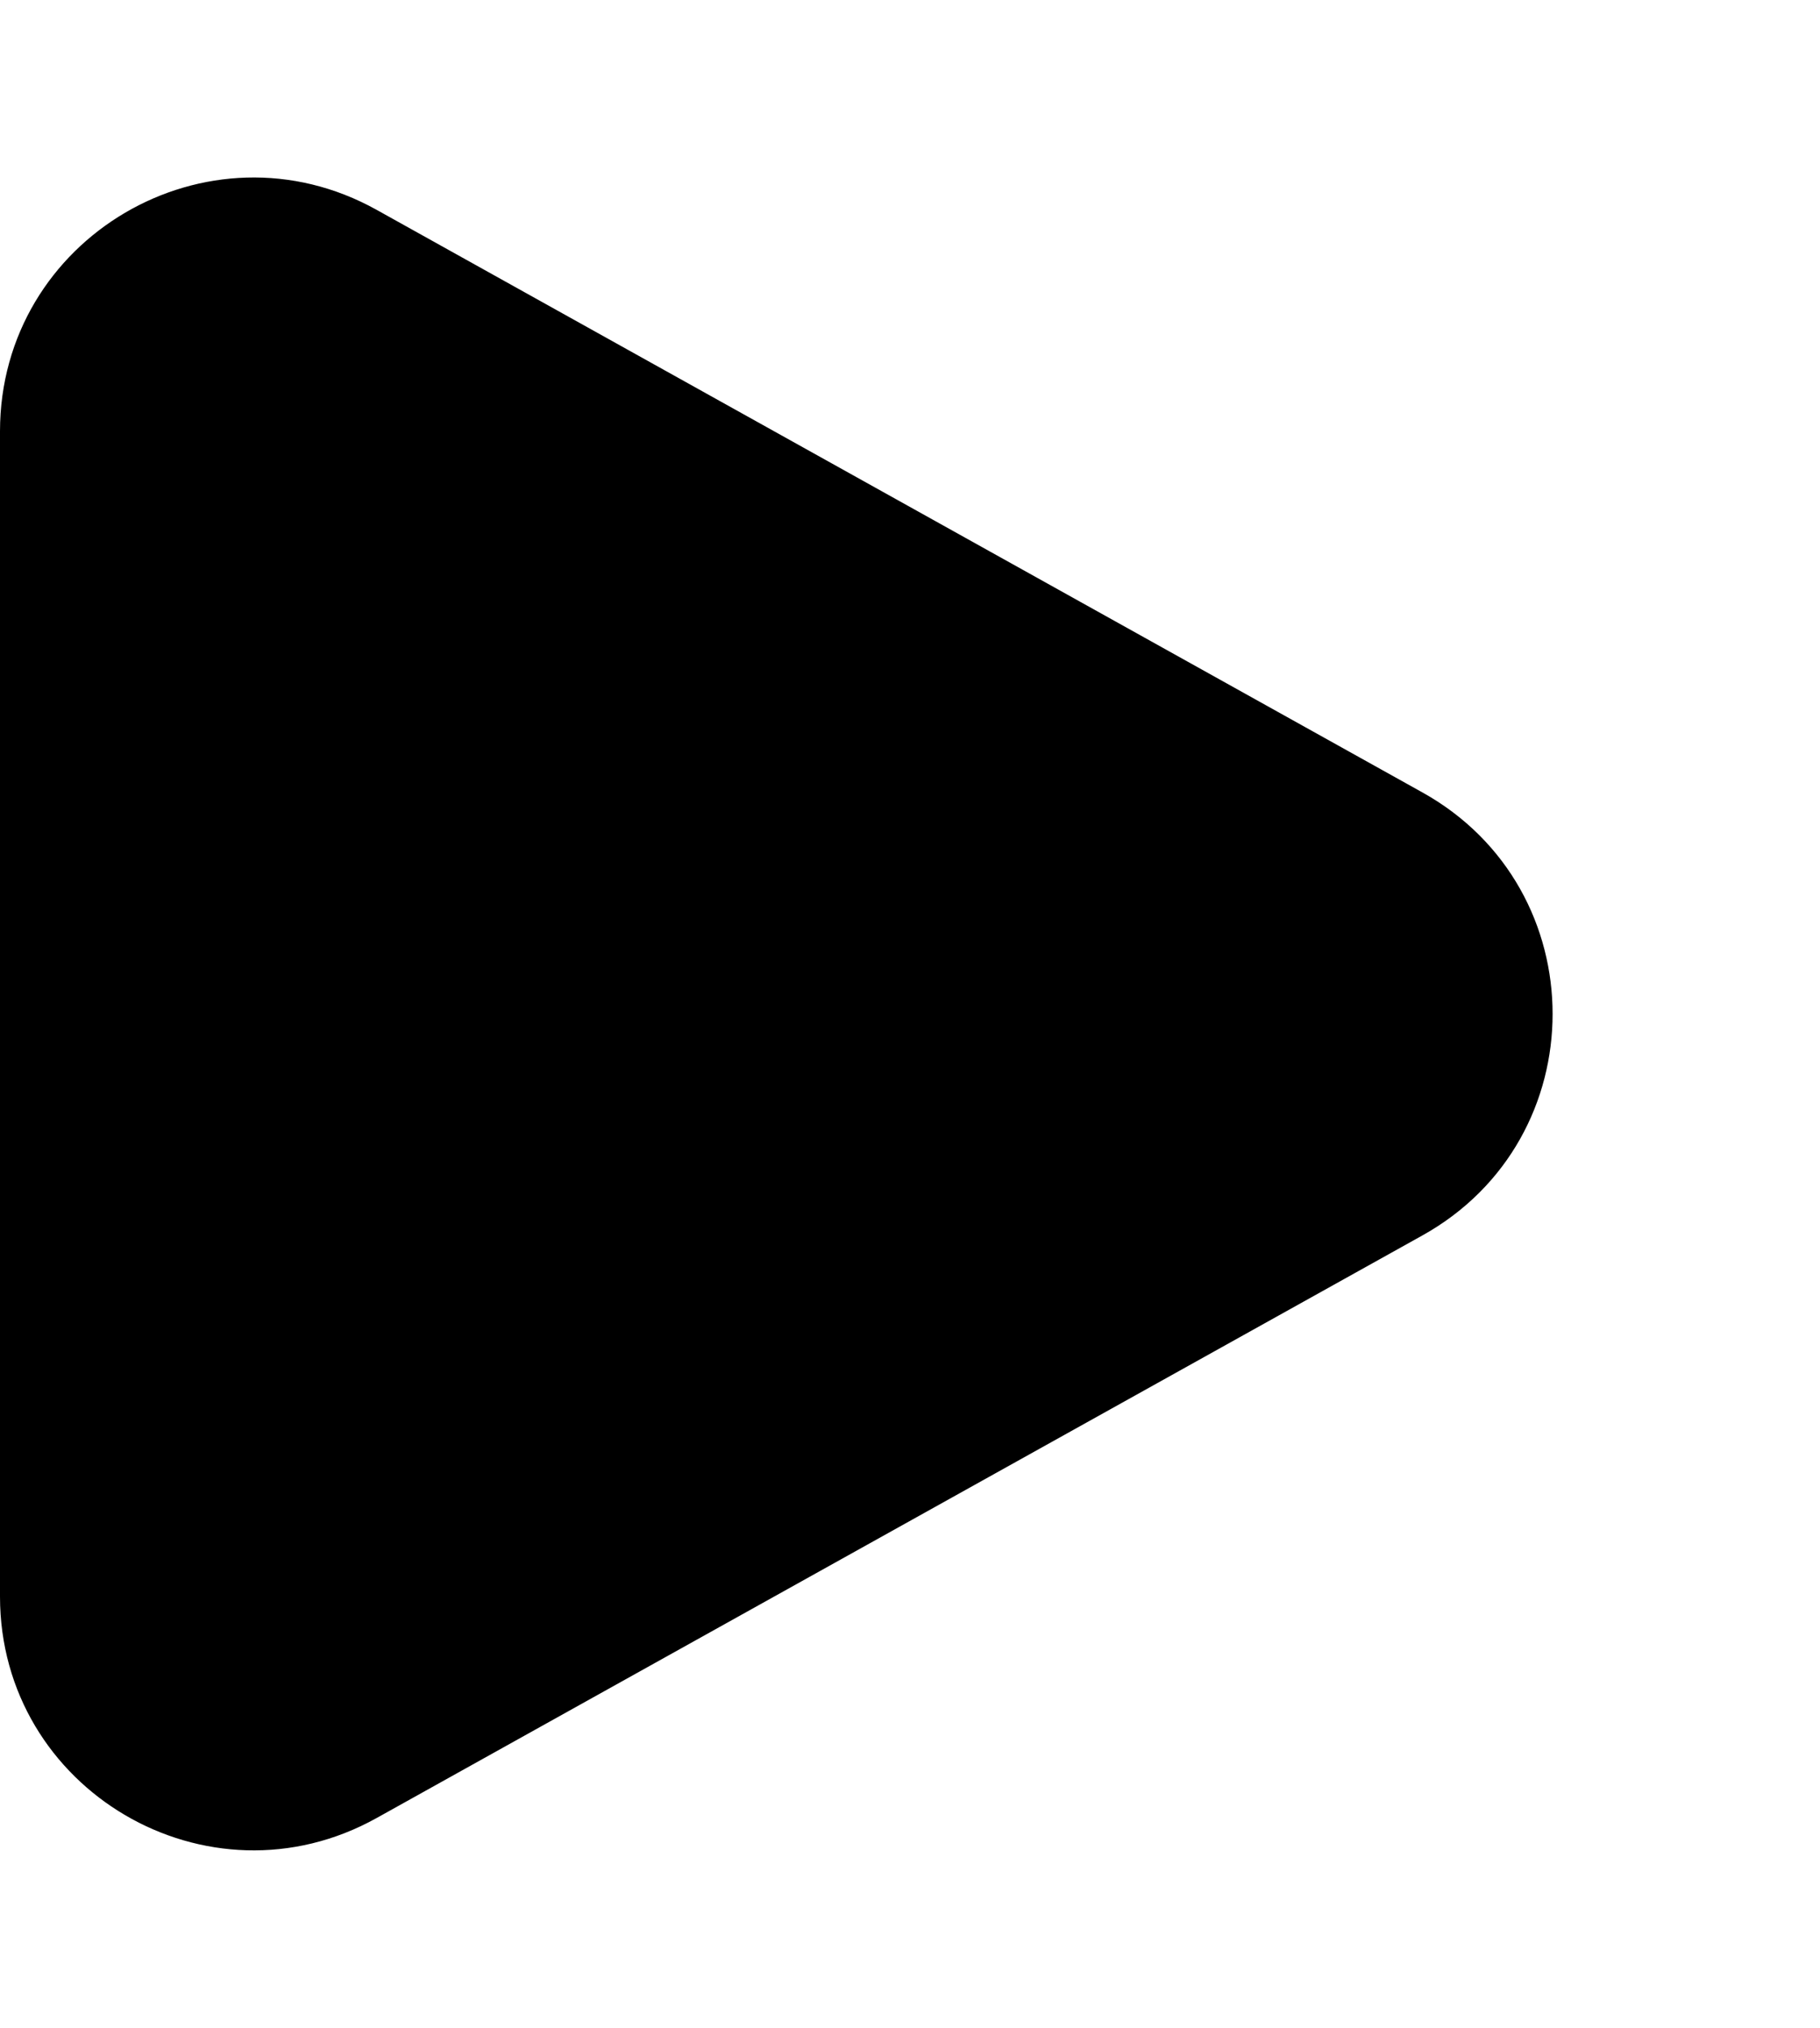
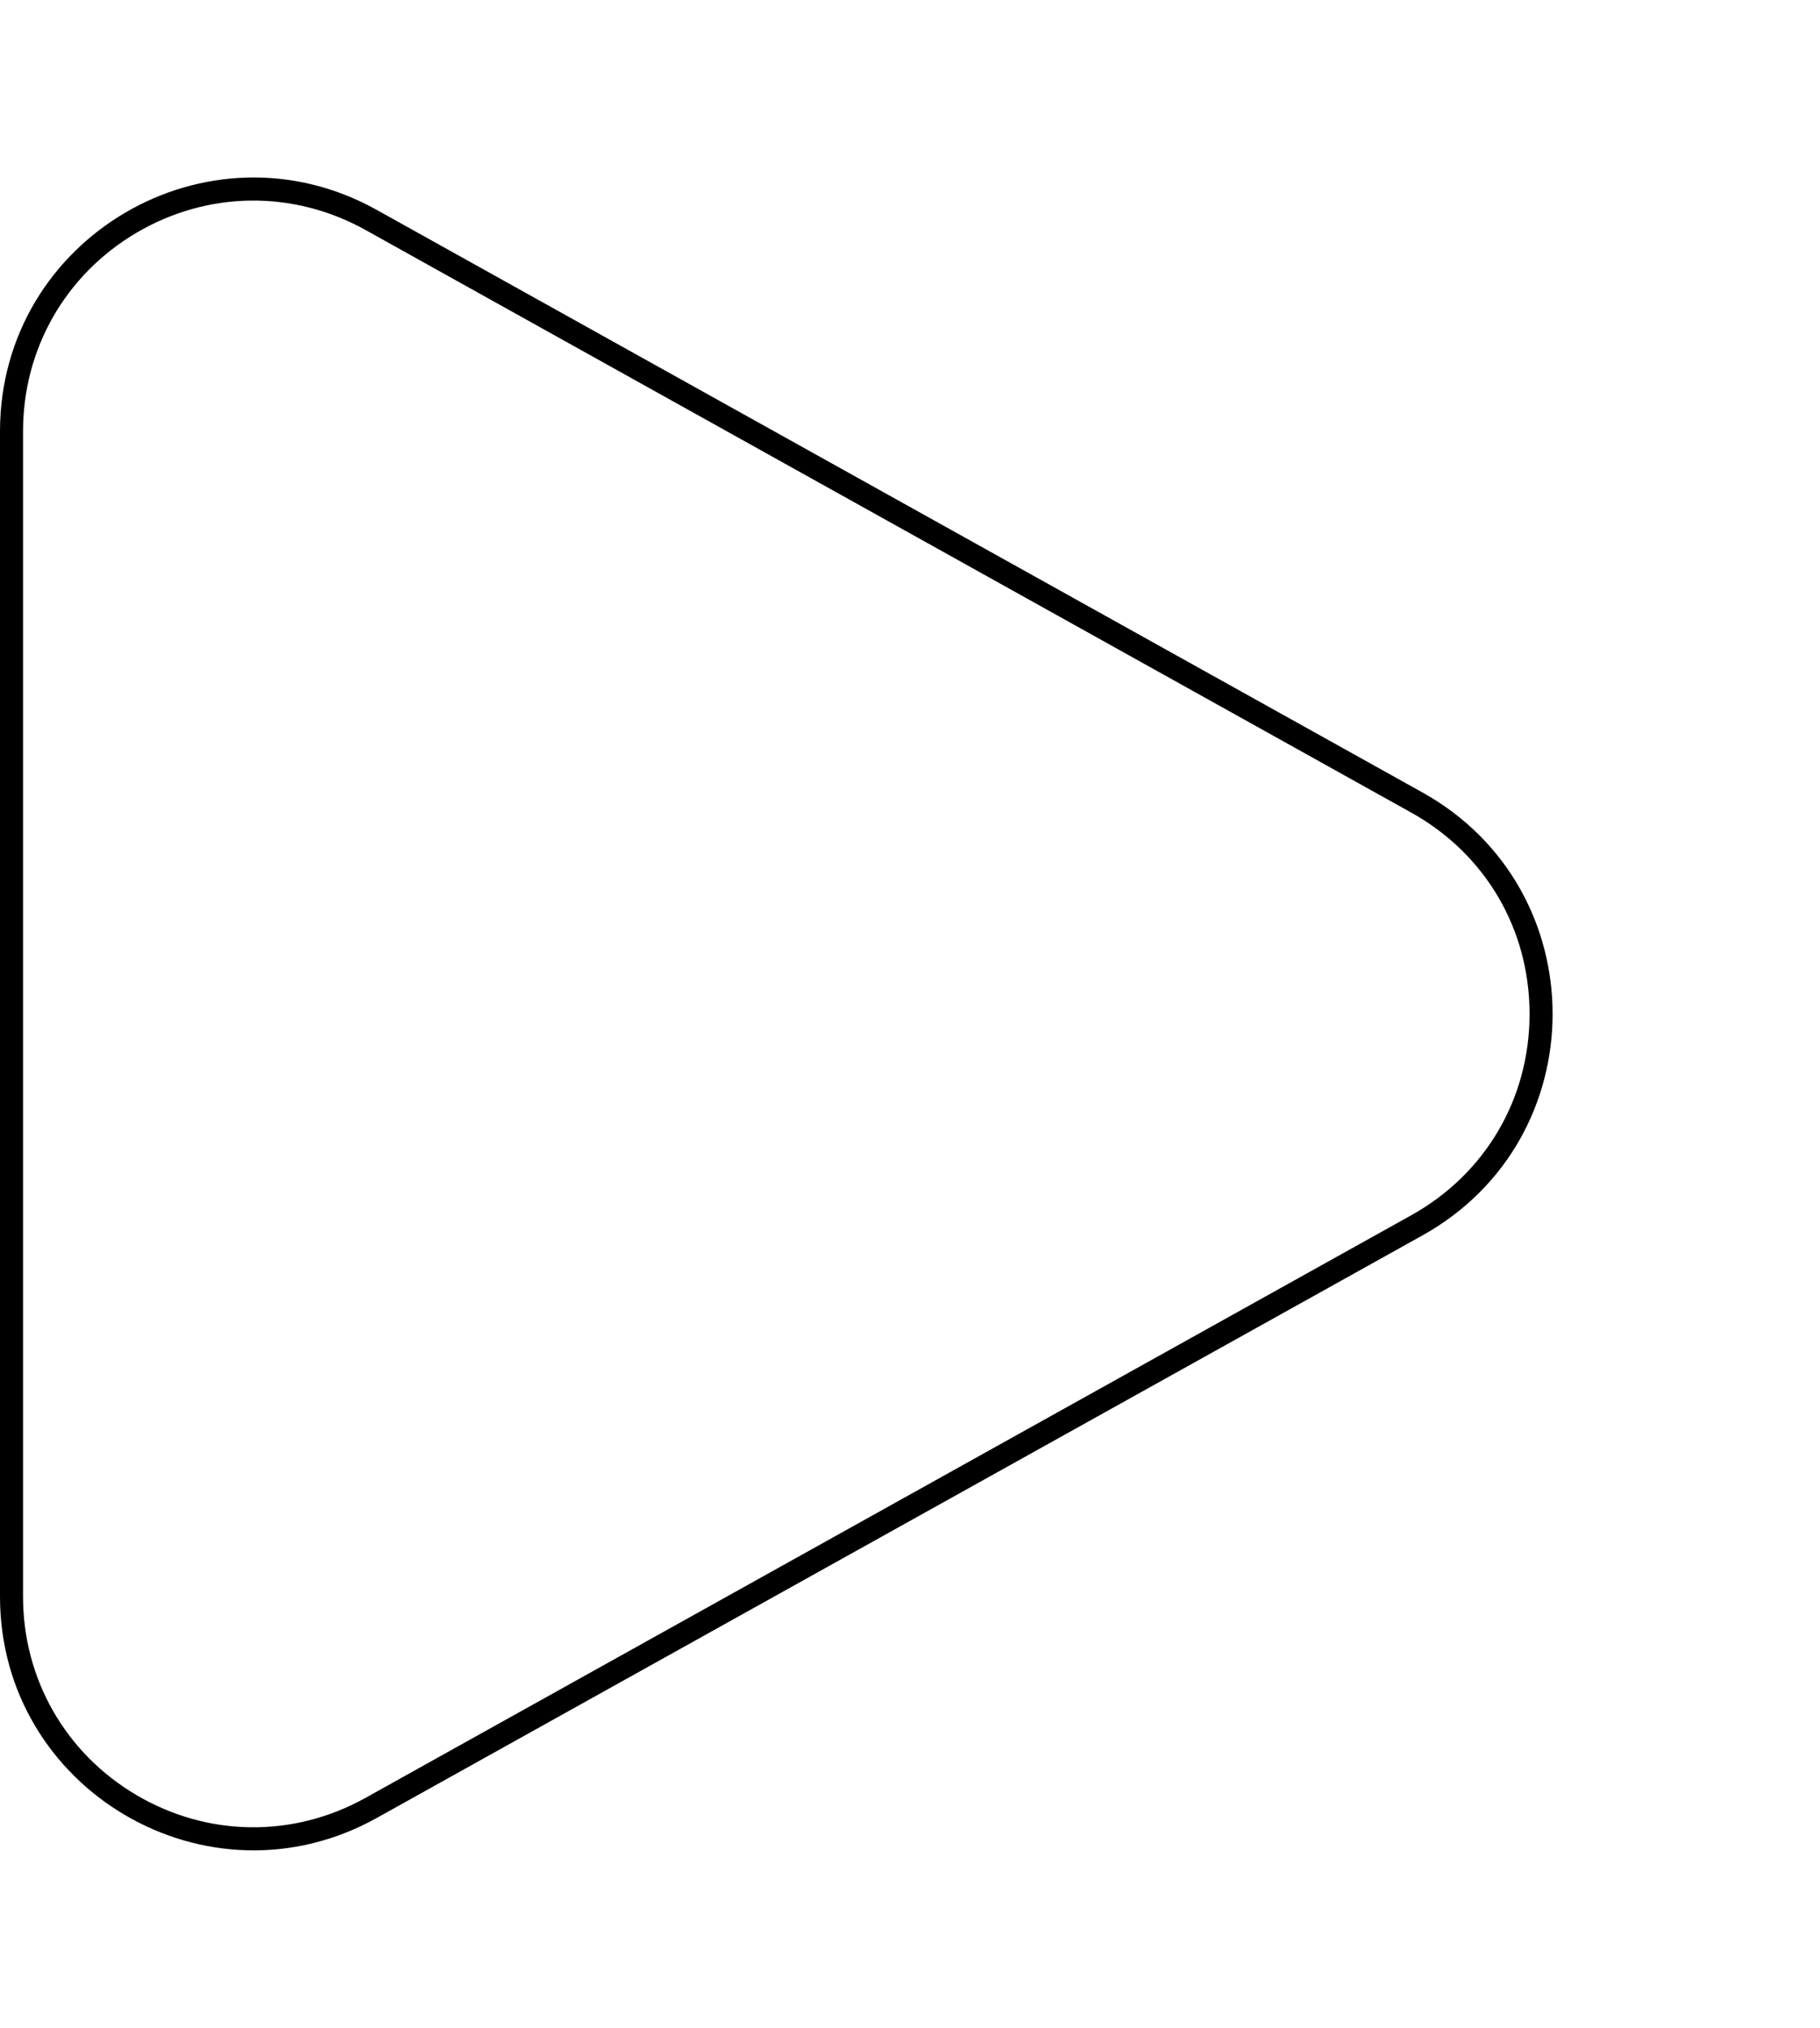
<svg xmlns="http://www.w3.org/2000/svg" width="79" height="88" viewBox="0 0 79 88">
  <g id="Polygon_5" data-name="Polygon 5" transform="translate(79) rotate(90)" fill="#000">
-     <path d="M 69.282 78.5 L 18.718 78.5 C 14.955 78.5 11.571 76.564 9.665 73.32 C 7.759 70.076 7.714 66.178 9.544 62.891 L 34.827 17.498 C 36.707 14.122 40.136 12.107 44 12.107 C 47.864 12.107 51.293 14.122 53.173 17.498 L 78.456 62.891 C 80.286 66.178 80.241 70.076 78.335 73.32 C 76.429 76.564 73.045 78.5 69.282 78.5 Z" stroke="none" />
    <path d="M 44 12.607 C 40.32 12.607 37.054 14.526 35.264 17.741 L 9.981 63.134 C 8.238 66.264 8.281 69.978 10.096 73.067 C 11.912 76.156 15.135 78 18.718 78 L 69.282 78 C 72.865 78 76.088 76.156 77.904 73.067 C 79.719 69.978 79.762 66.264 78.019 63.134 L 52.736 17.741 C 50.946 14.526 47.68 12.607 44 12.607 M 44 11.607 C 47.756 11.607 51.513 13.489 53.61 17.254 L 78.892 62.648 C 82.976 69.98 77.675 79 69.282 79 L 18.718 79 C 10.325 79 5.024 69.98 9.108 62.648 L 34.39 17.254 C 36.487 13.489 40.244 11.607 44 11.607 Z" stroke="none" fill="#000" />
  </g>
</svg>